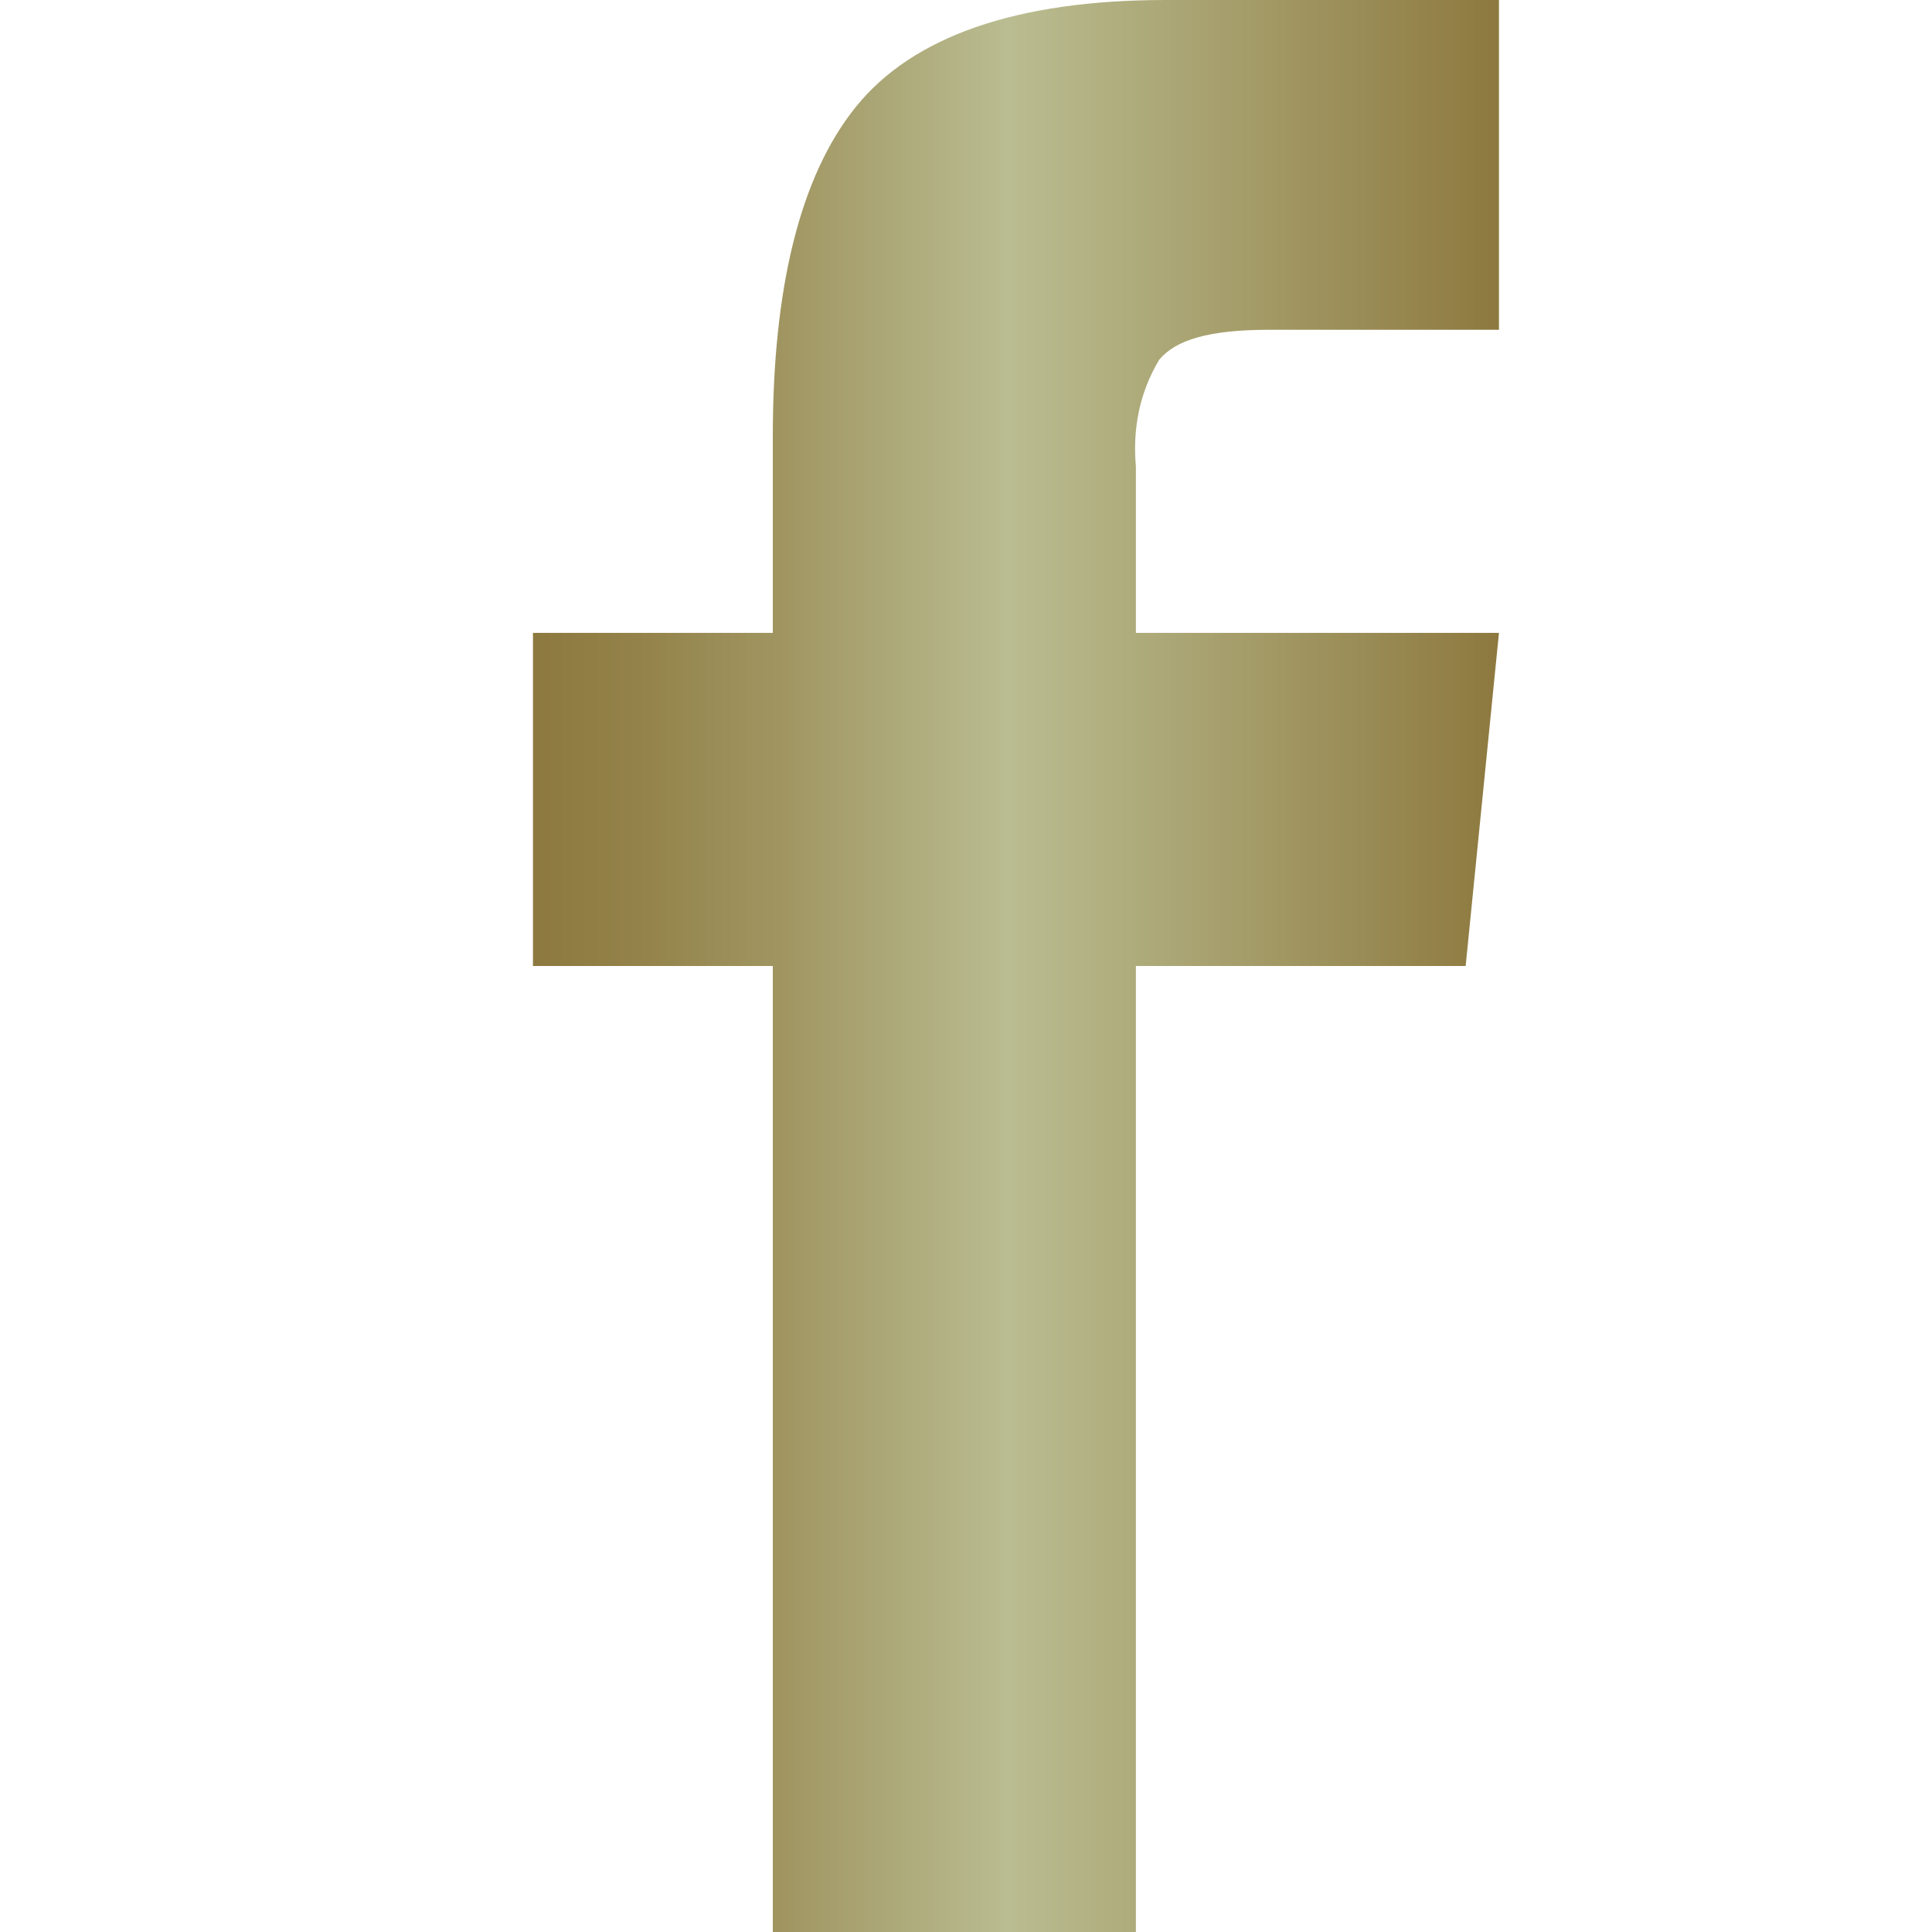
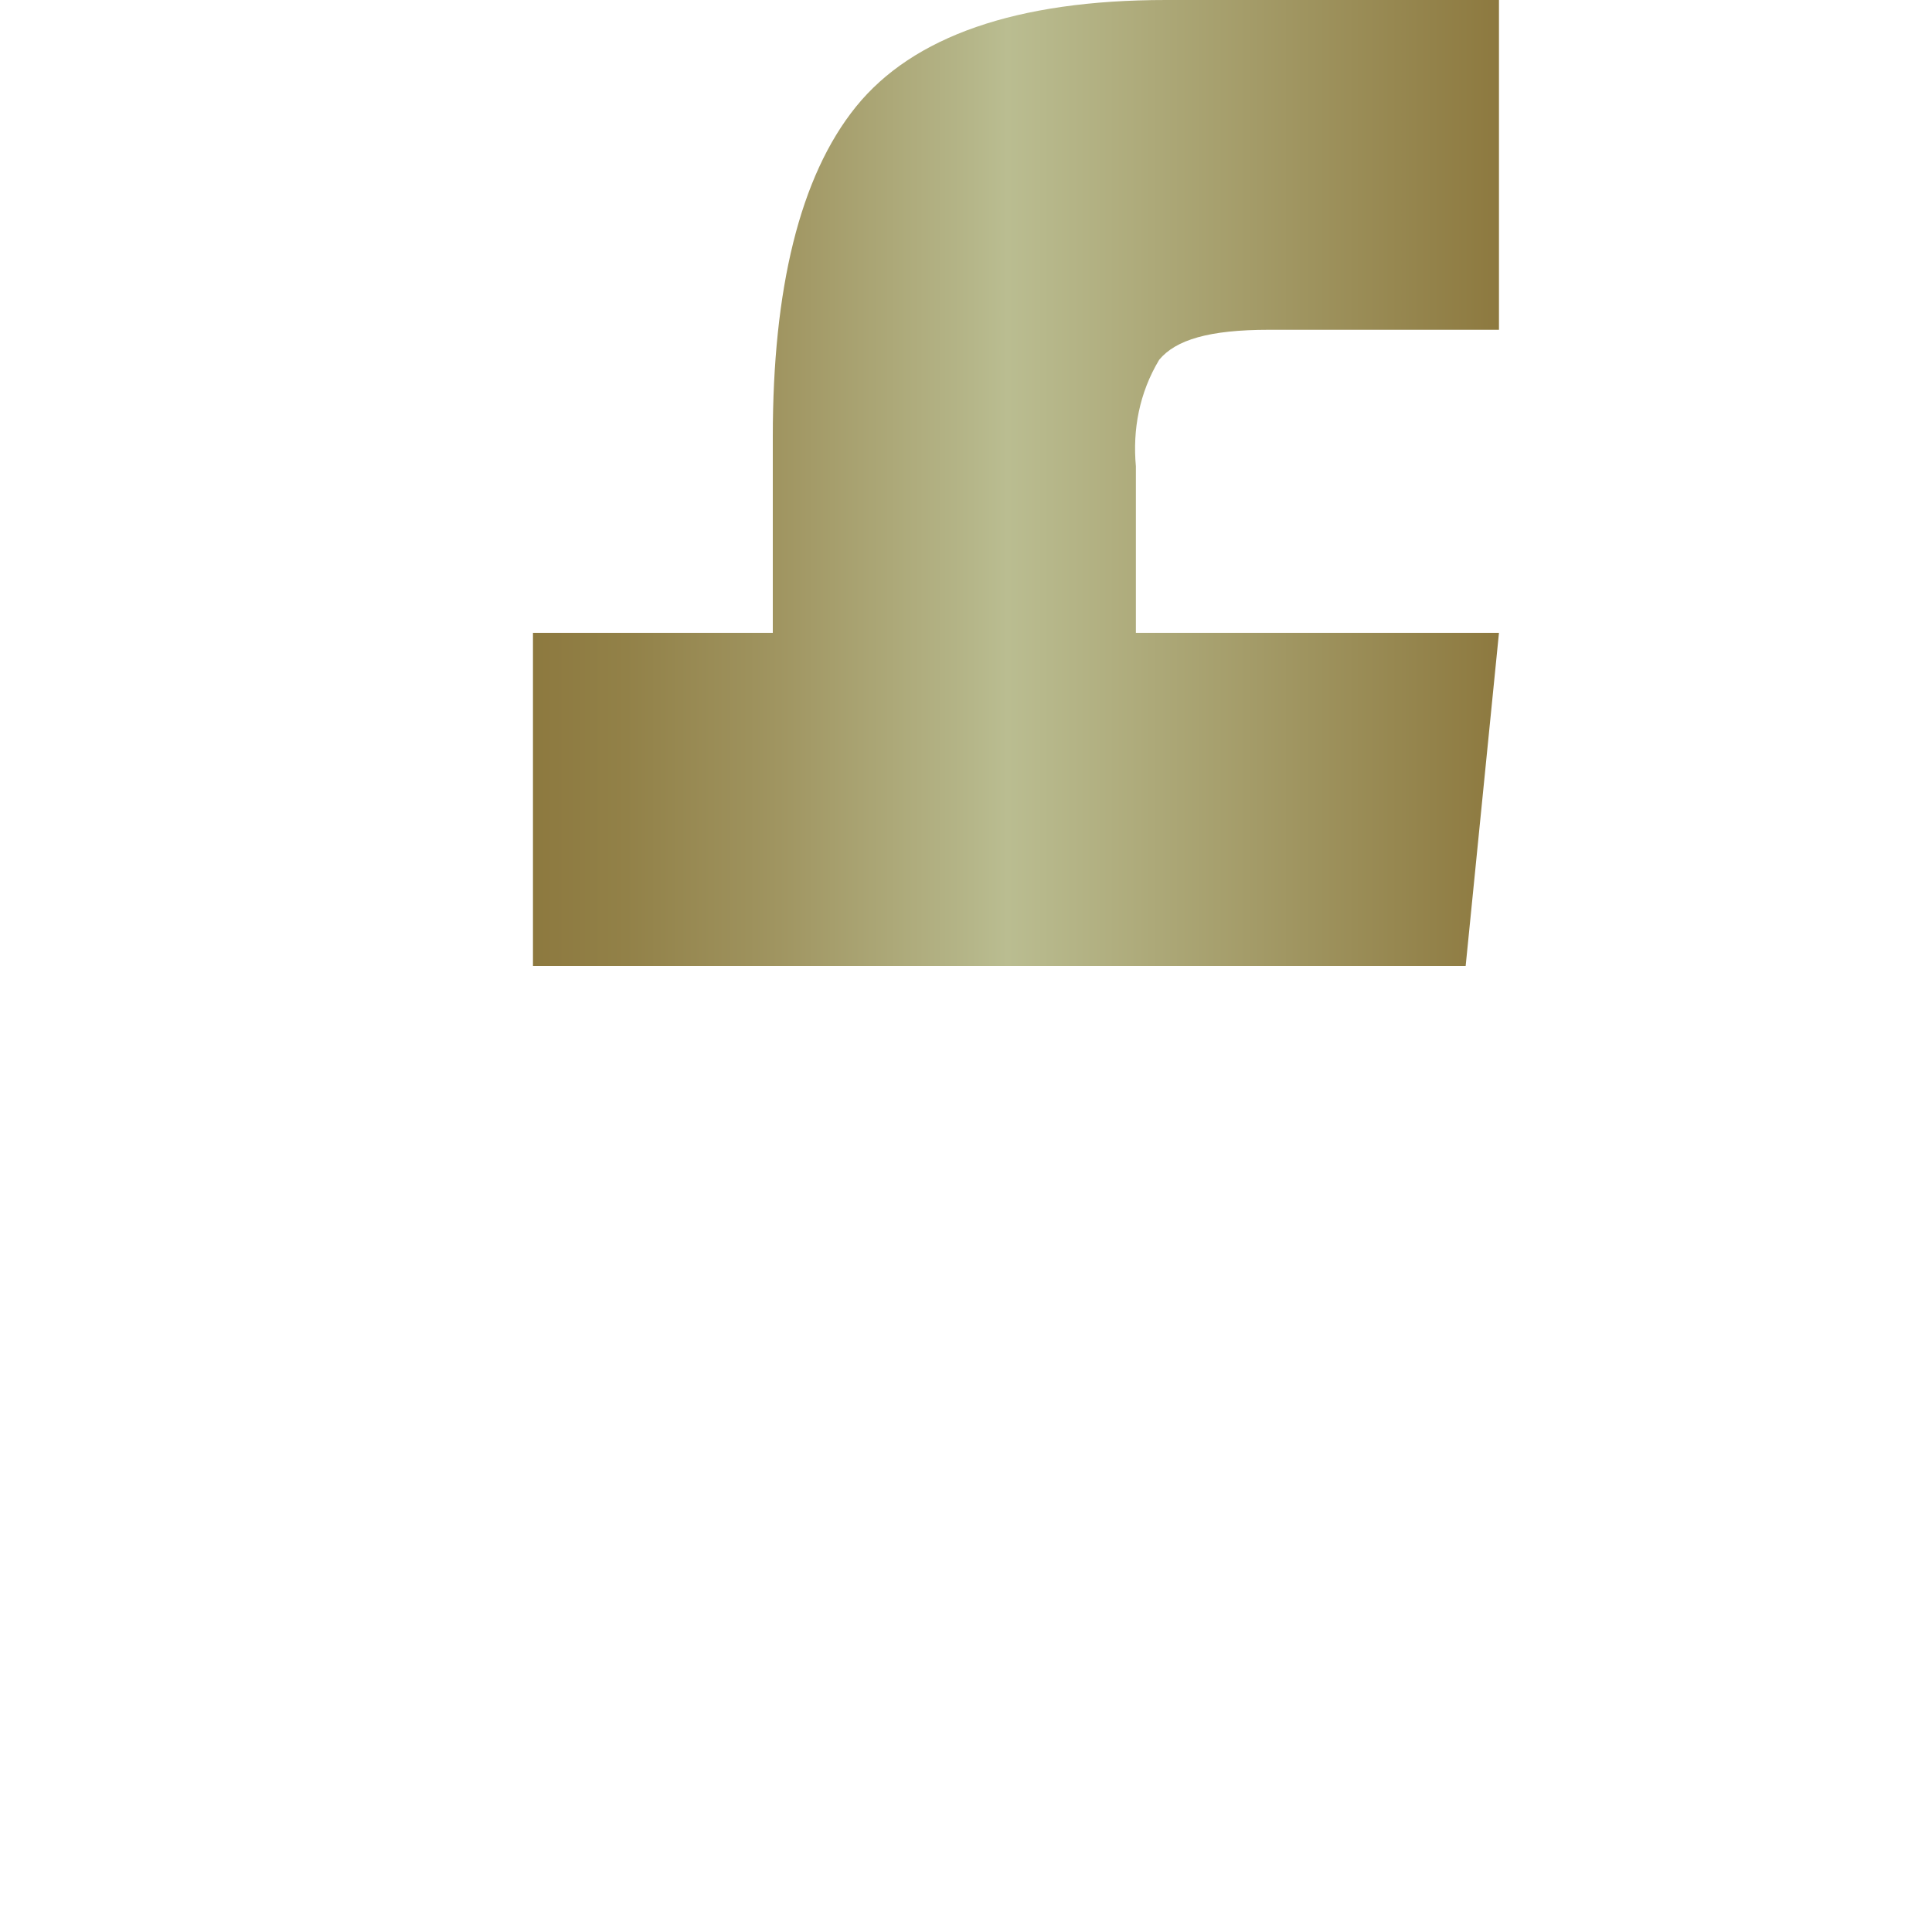
<svg xmlns="http://www.w3.org/2000/svg" version="1.1" id="レイヤー_1" x="0px" y="0px" viewBox="0 0 58 58" style="enable-background:new 0 0 58 58;" xml:space="preserve">
  <style type="text/css">
	.st0{fill:url(#SVGID_1_);}
</style>
  <title>btn_fb</title>
  <g id="レイヤー_2_1_">
    <g id="design">
      <linearGradient id="SVGID_1_" gradientUnits="userSpaceOnUse" x1="16" y1="29" x2="45" y2="29">
        <stop offset="0" style="stop-color:#8D793F" />
        <stop offset="9.640852e-02" style="stop-color:#928148" />
        <stop offset="0.255" style="stop-color:#A09561" />
        <stop offset="0.454" style="stop-color:#B5B689" />
        <stop offset="0.491" style="stop-color:#BABD91" />
        <stop offset="1" style="stop-color:#8D793F" />
      </linearGradient>
-       <path class="st0" d="M23.2,58h10.9V29H44l1-10H34.1v-5c-0.1-1.1,0.1-2.2,0.7-3.2c0.5-0.6,1.5-0.9,3.3-0.9H45V0H35    c-4.5,0-7.6,1.1-9.3,3.2s-2.5,5.5-2.5,9.9V19H16v10h7.2V58z" />
+       <path class="st0" d="M23.2,58V29H44l1-10H34.1v-5c-0.1-1.1,0.1-2.2,0.7-3.2c0.5-0.6,1.5-0.9,3.3-0.9H45V0H35    c-4.5,0-7.6,1.1-9.3,3.2s-2.5,5.5-2.5,9.9V19H16v10h7.2V58z" />
    </g>
  </g>
</svg>